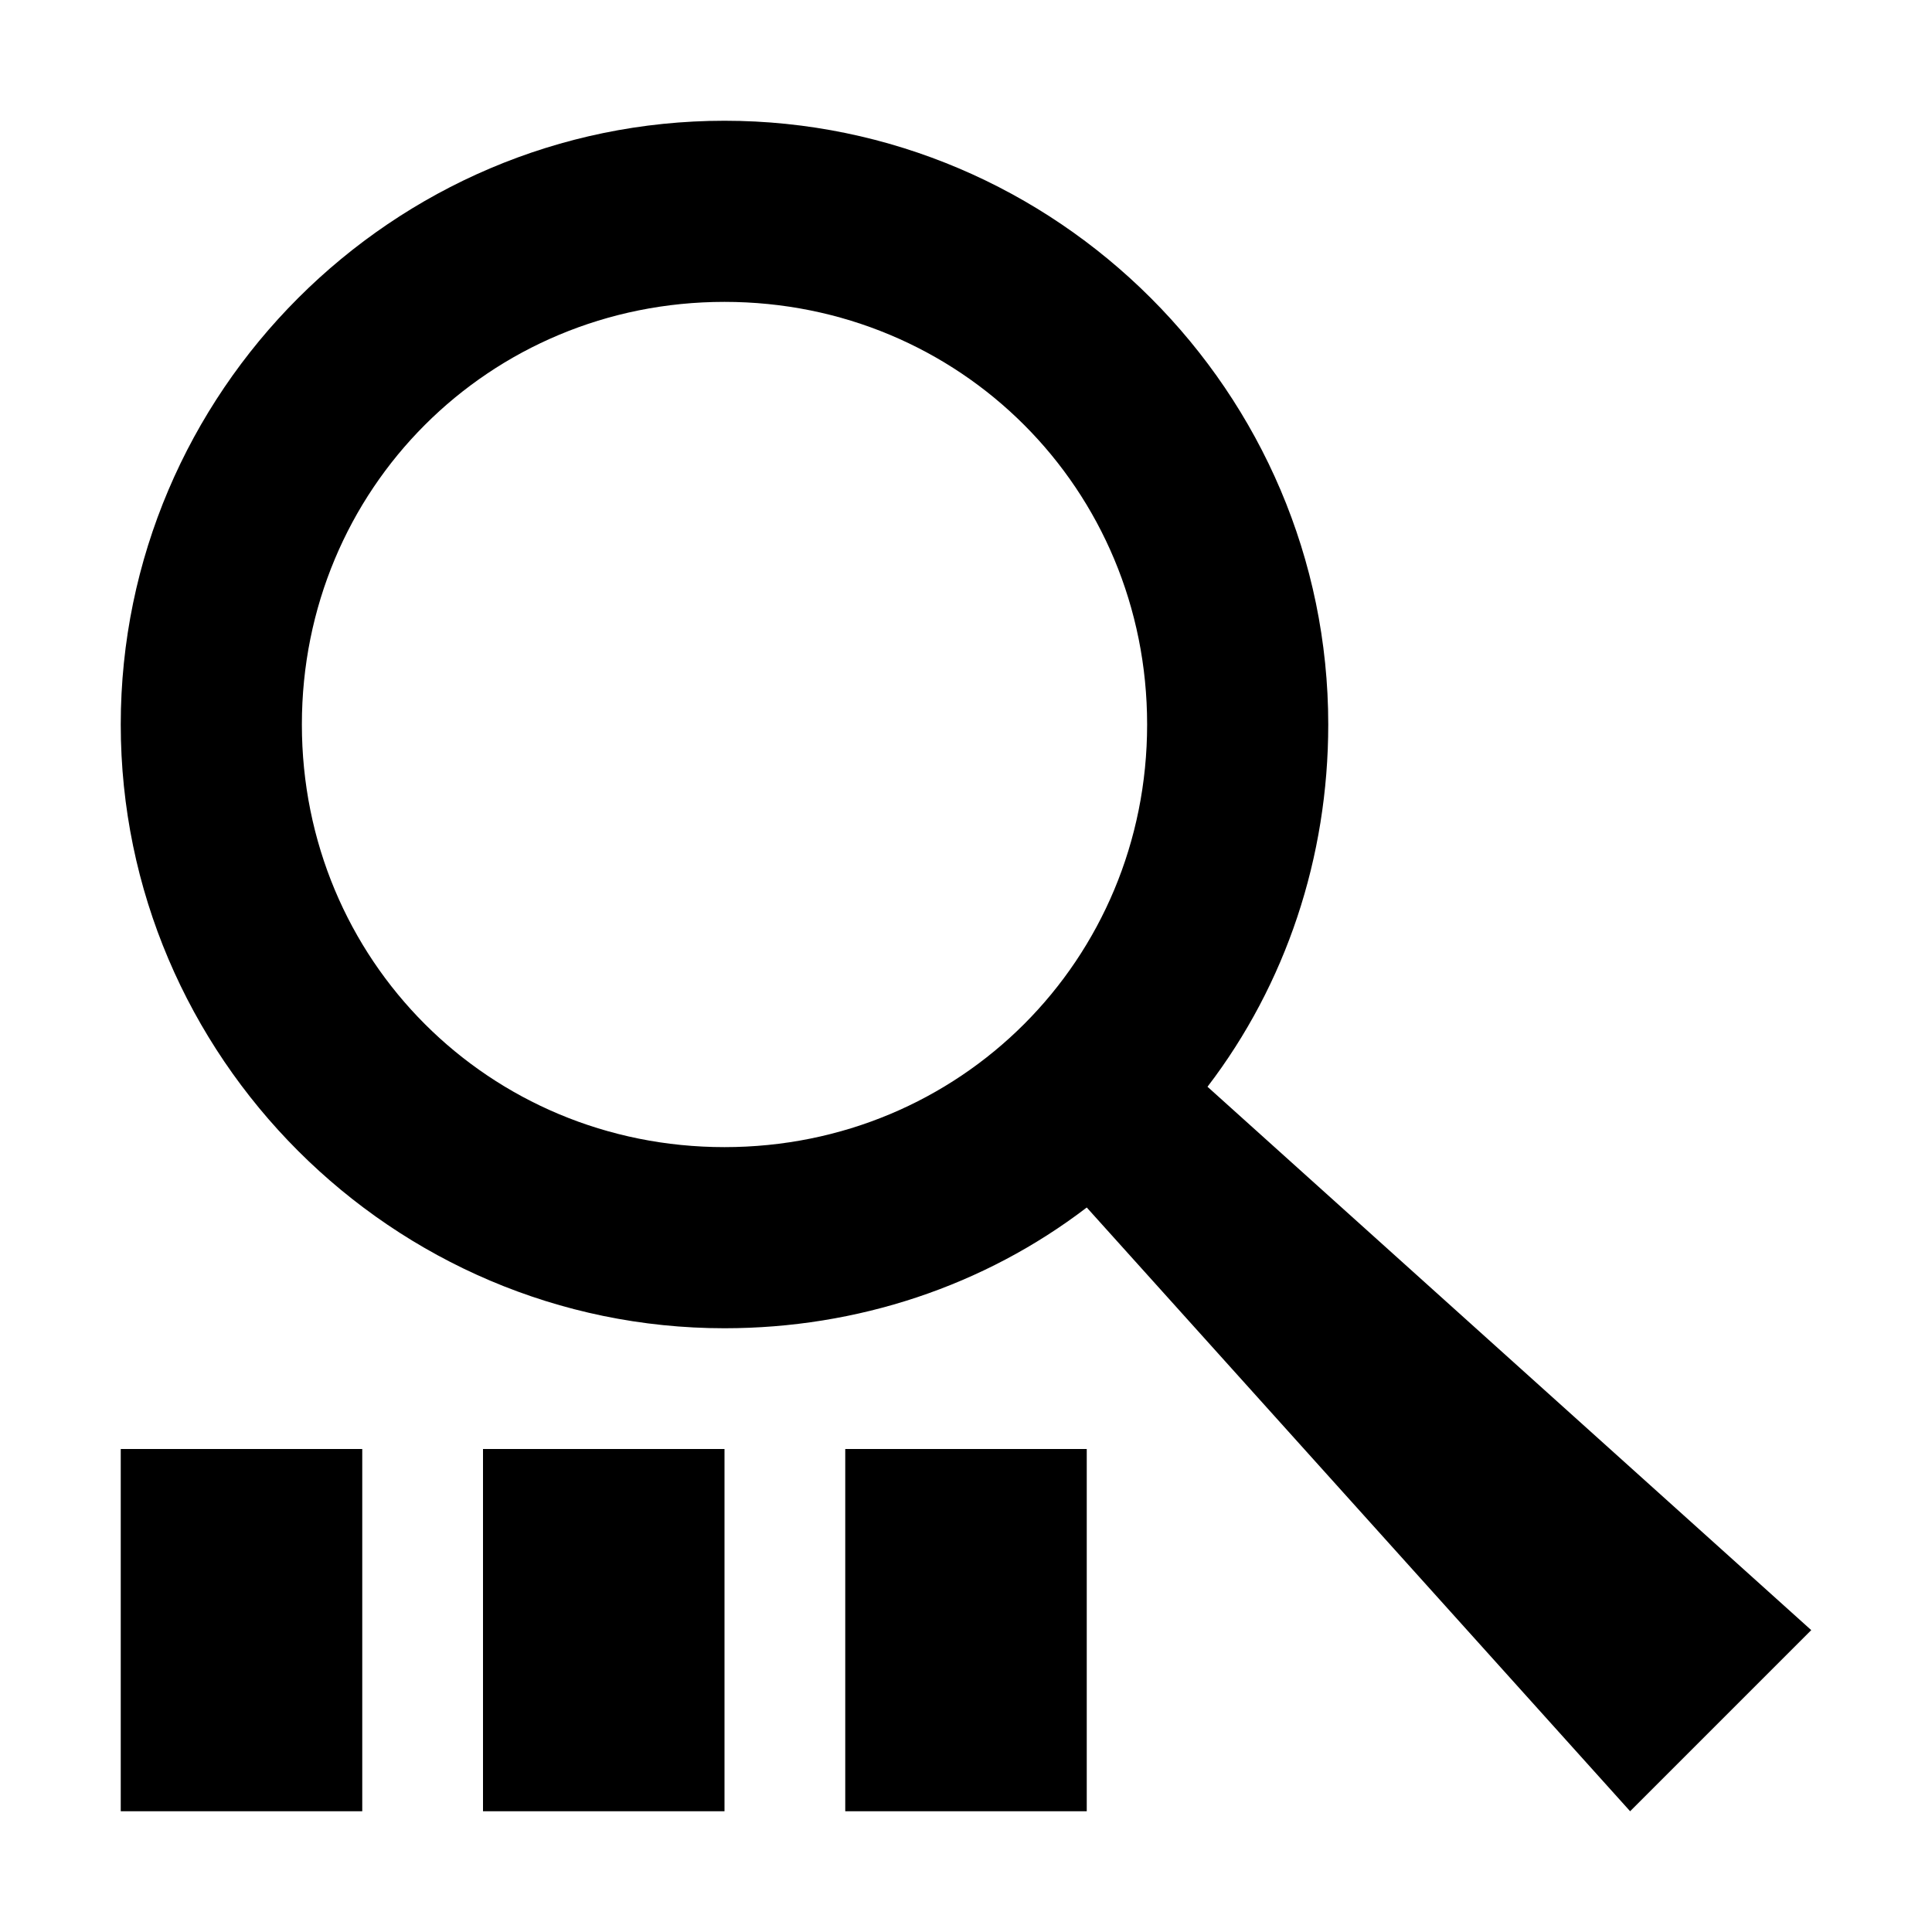
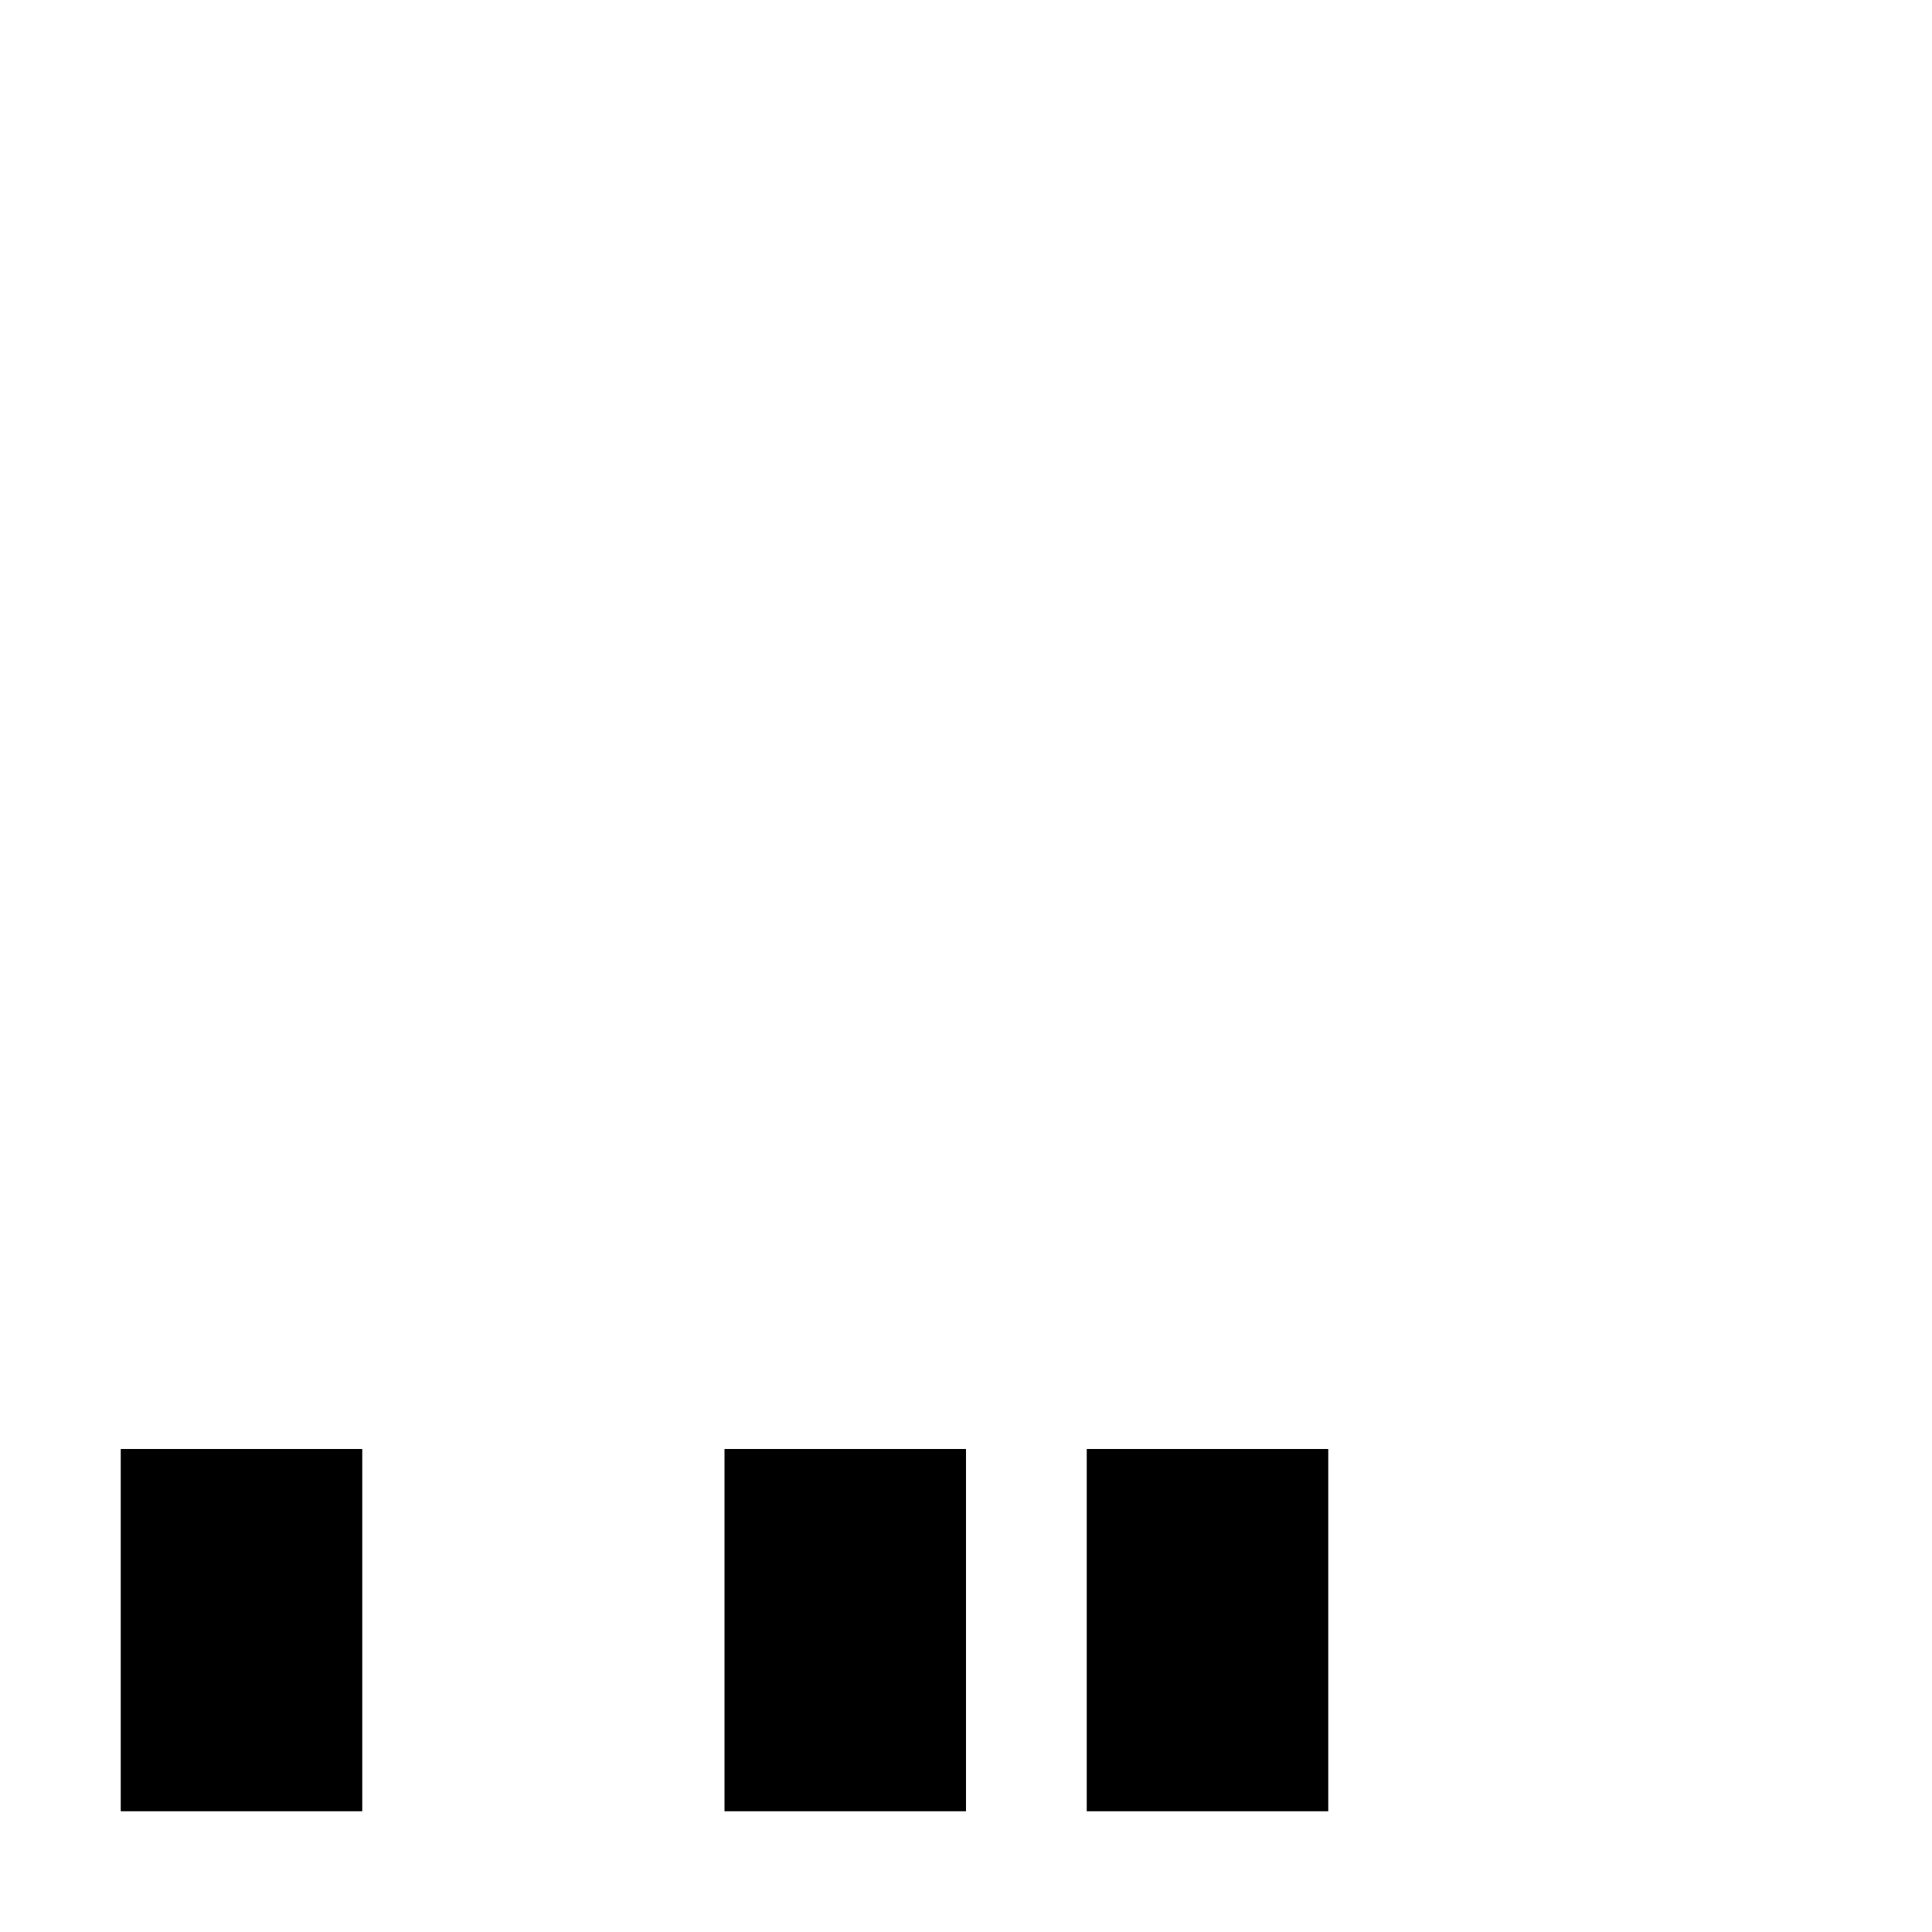
<svg xmlns="http://www.w3.org/2000/svg" viewBox="0 0 32 32">
-   <path d="m12 2c-5.5 0-10 4.5-10 10s4.5 10 10 10c2.2 0 4.3-.7 6-2l9 10 3-3-10-9c1.3-1.7 2-3.8 2-6 0-5.5-4.5-10-10-10zm0 3c3.9 0 7 3.1 7 7s-3.1 7-7 7-7-3.1-7-7 3.1-7 7-7z" />
-   <path d="m2 24v6h4v-6zm6 0v6h4v-6zm6 0v6h4v-6z" />
+   <path d="m2 24v6h4v-6m6 0v6h4v-6zm6 0v6h4v-6z" />
</svg>